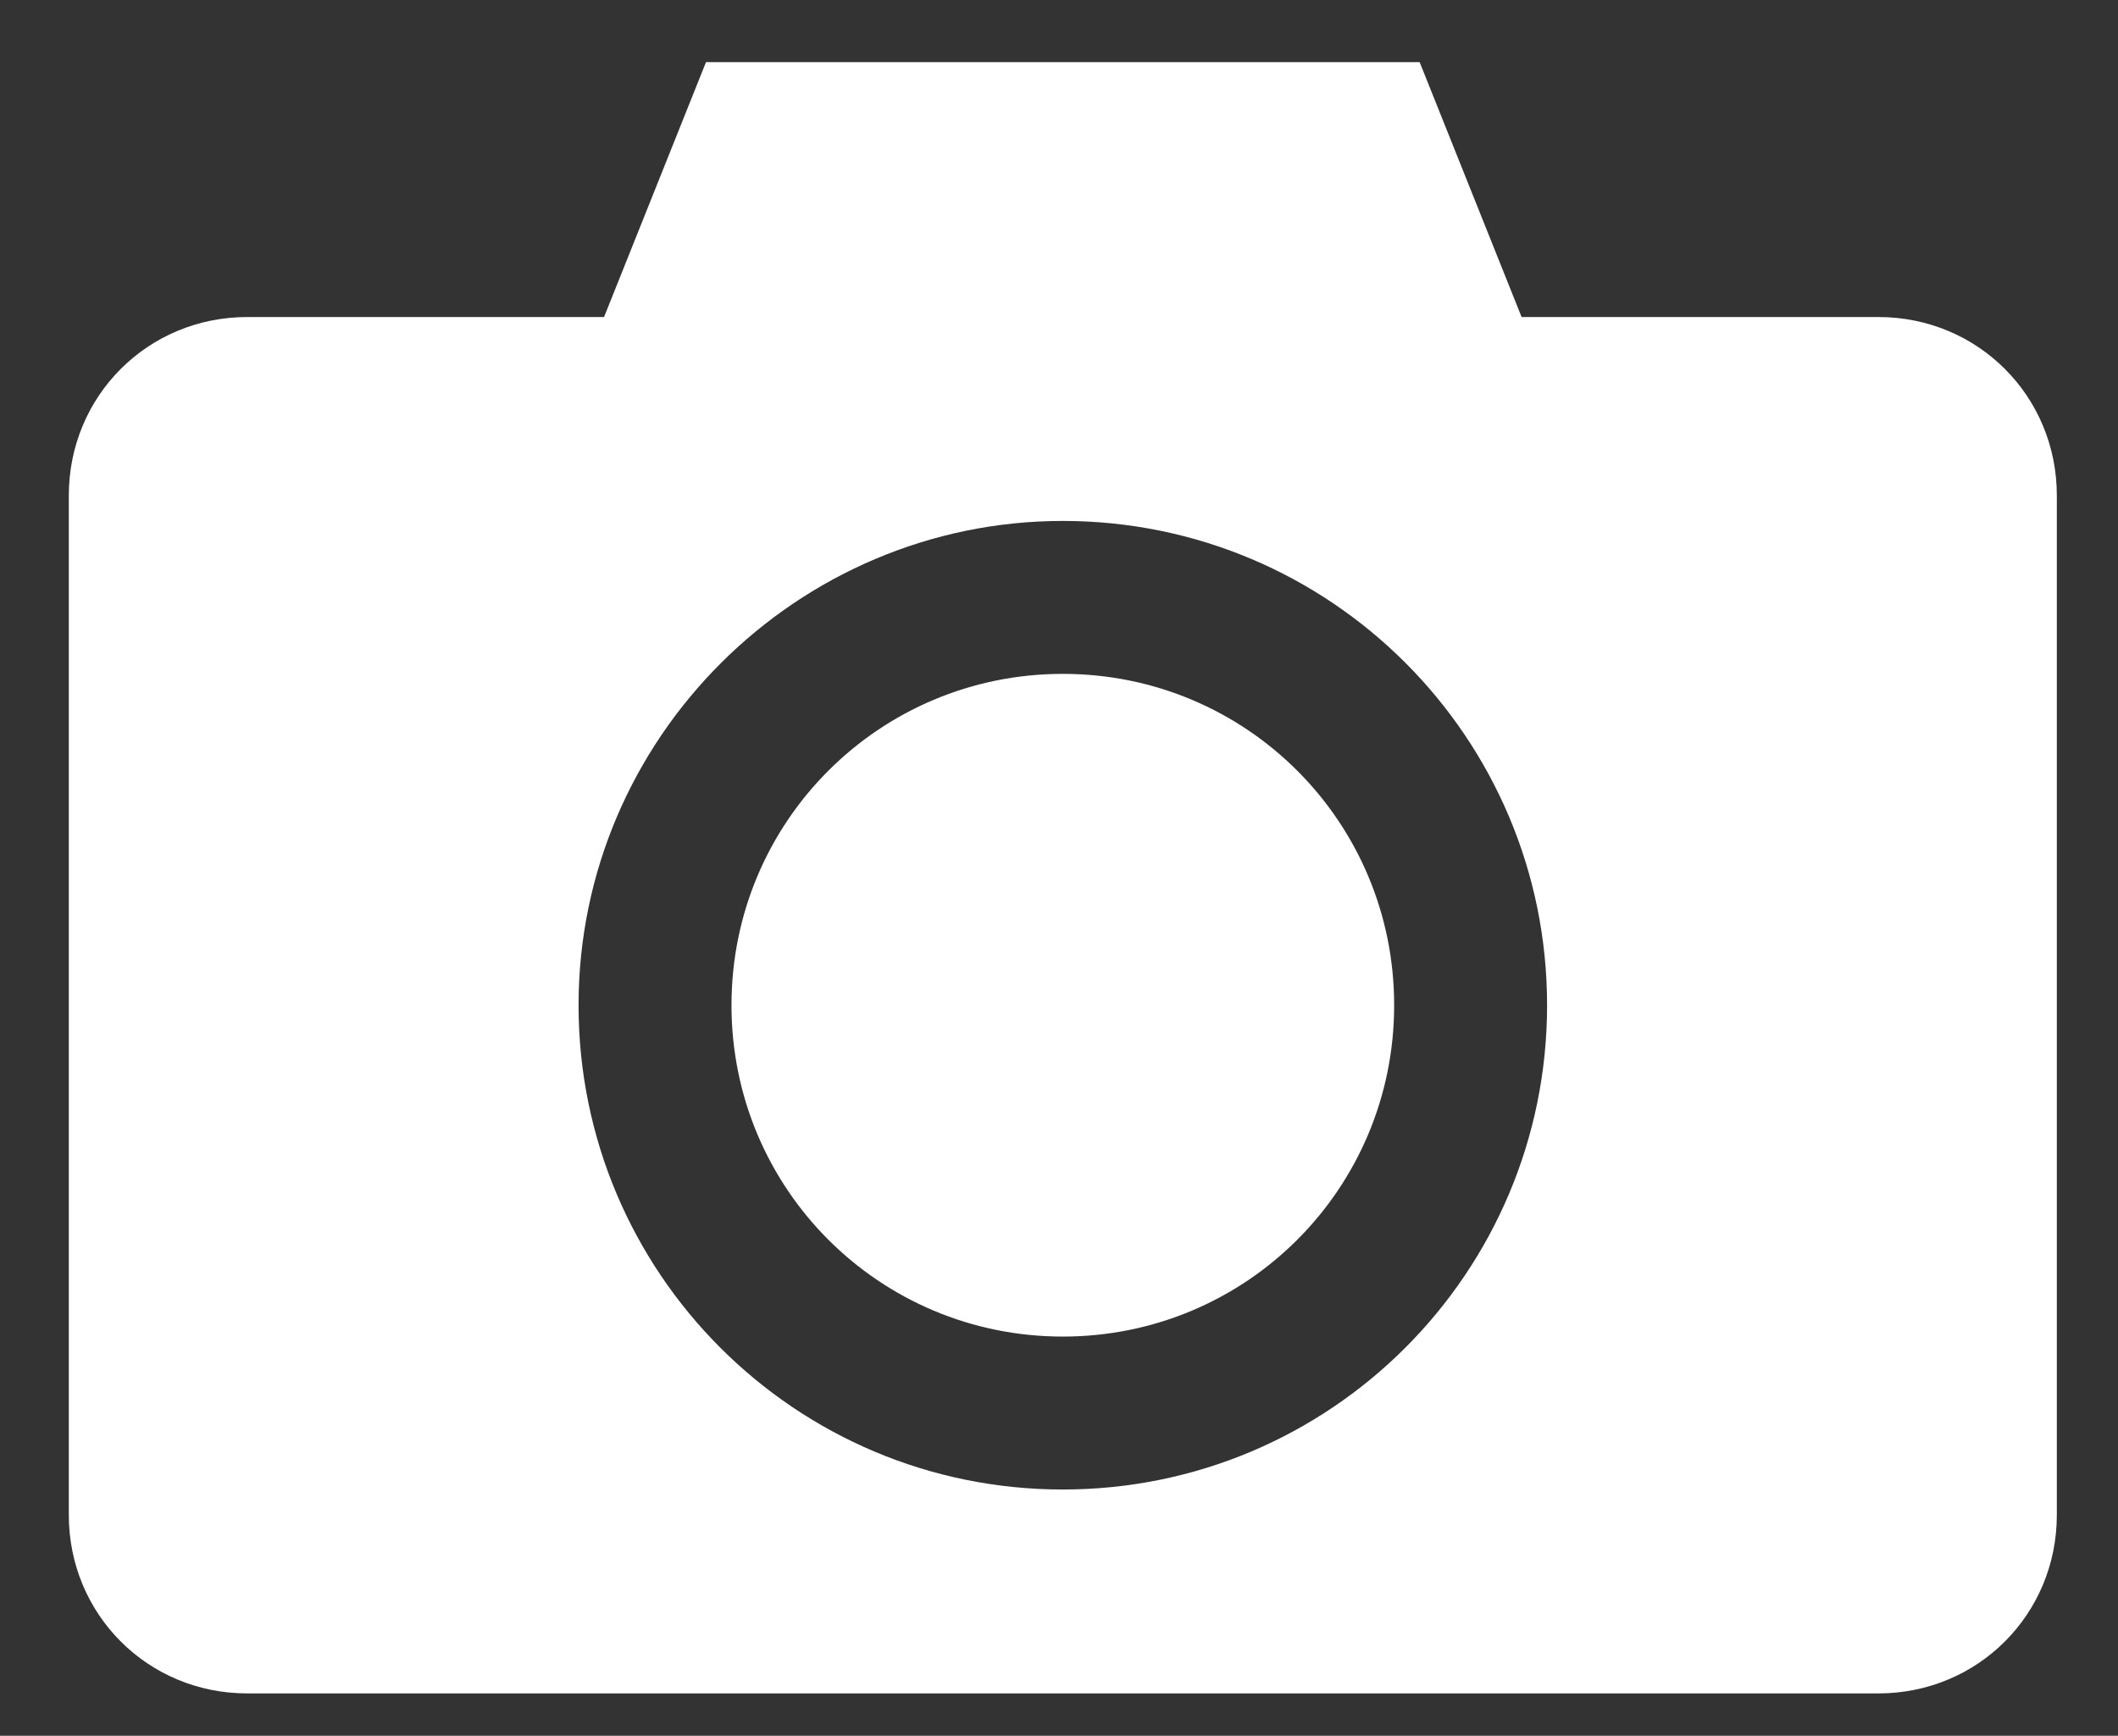
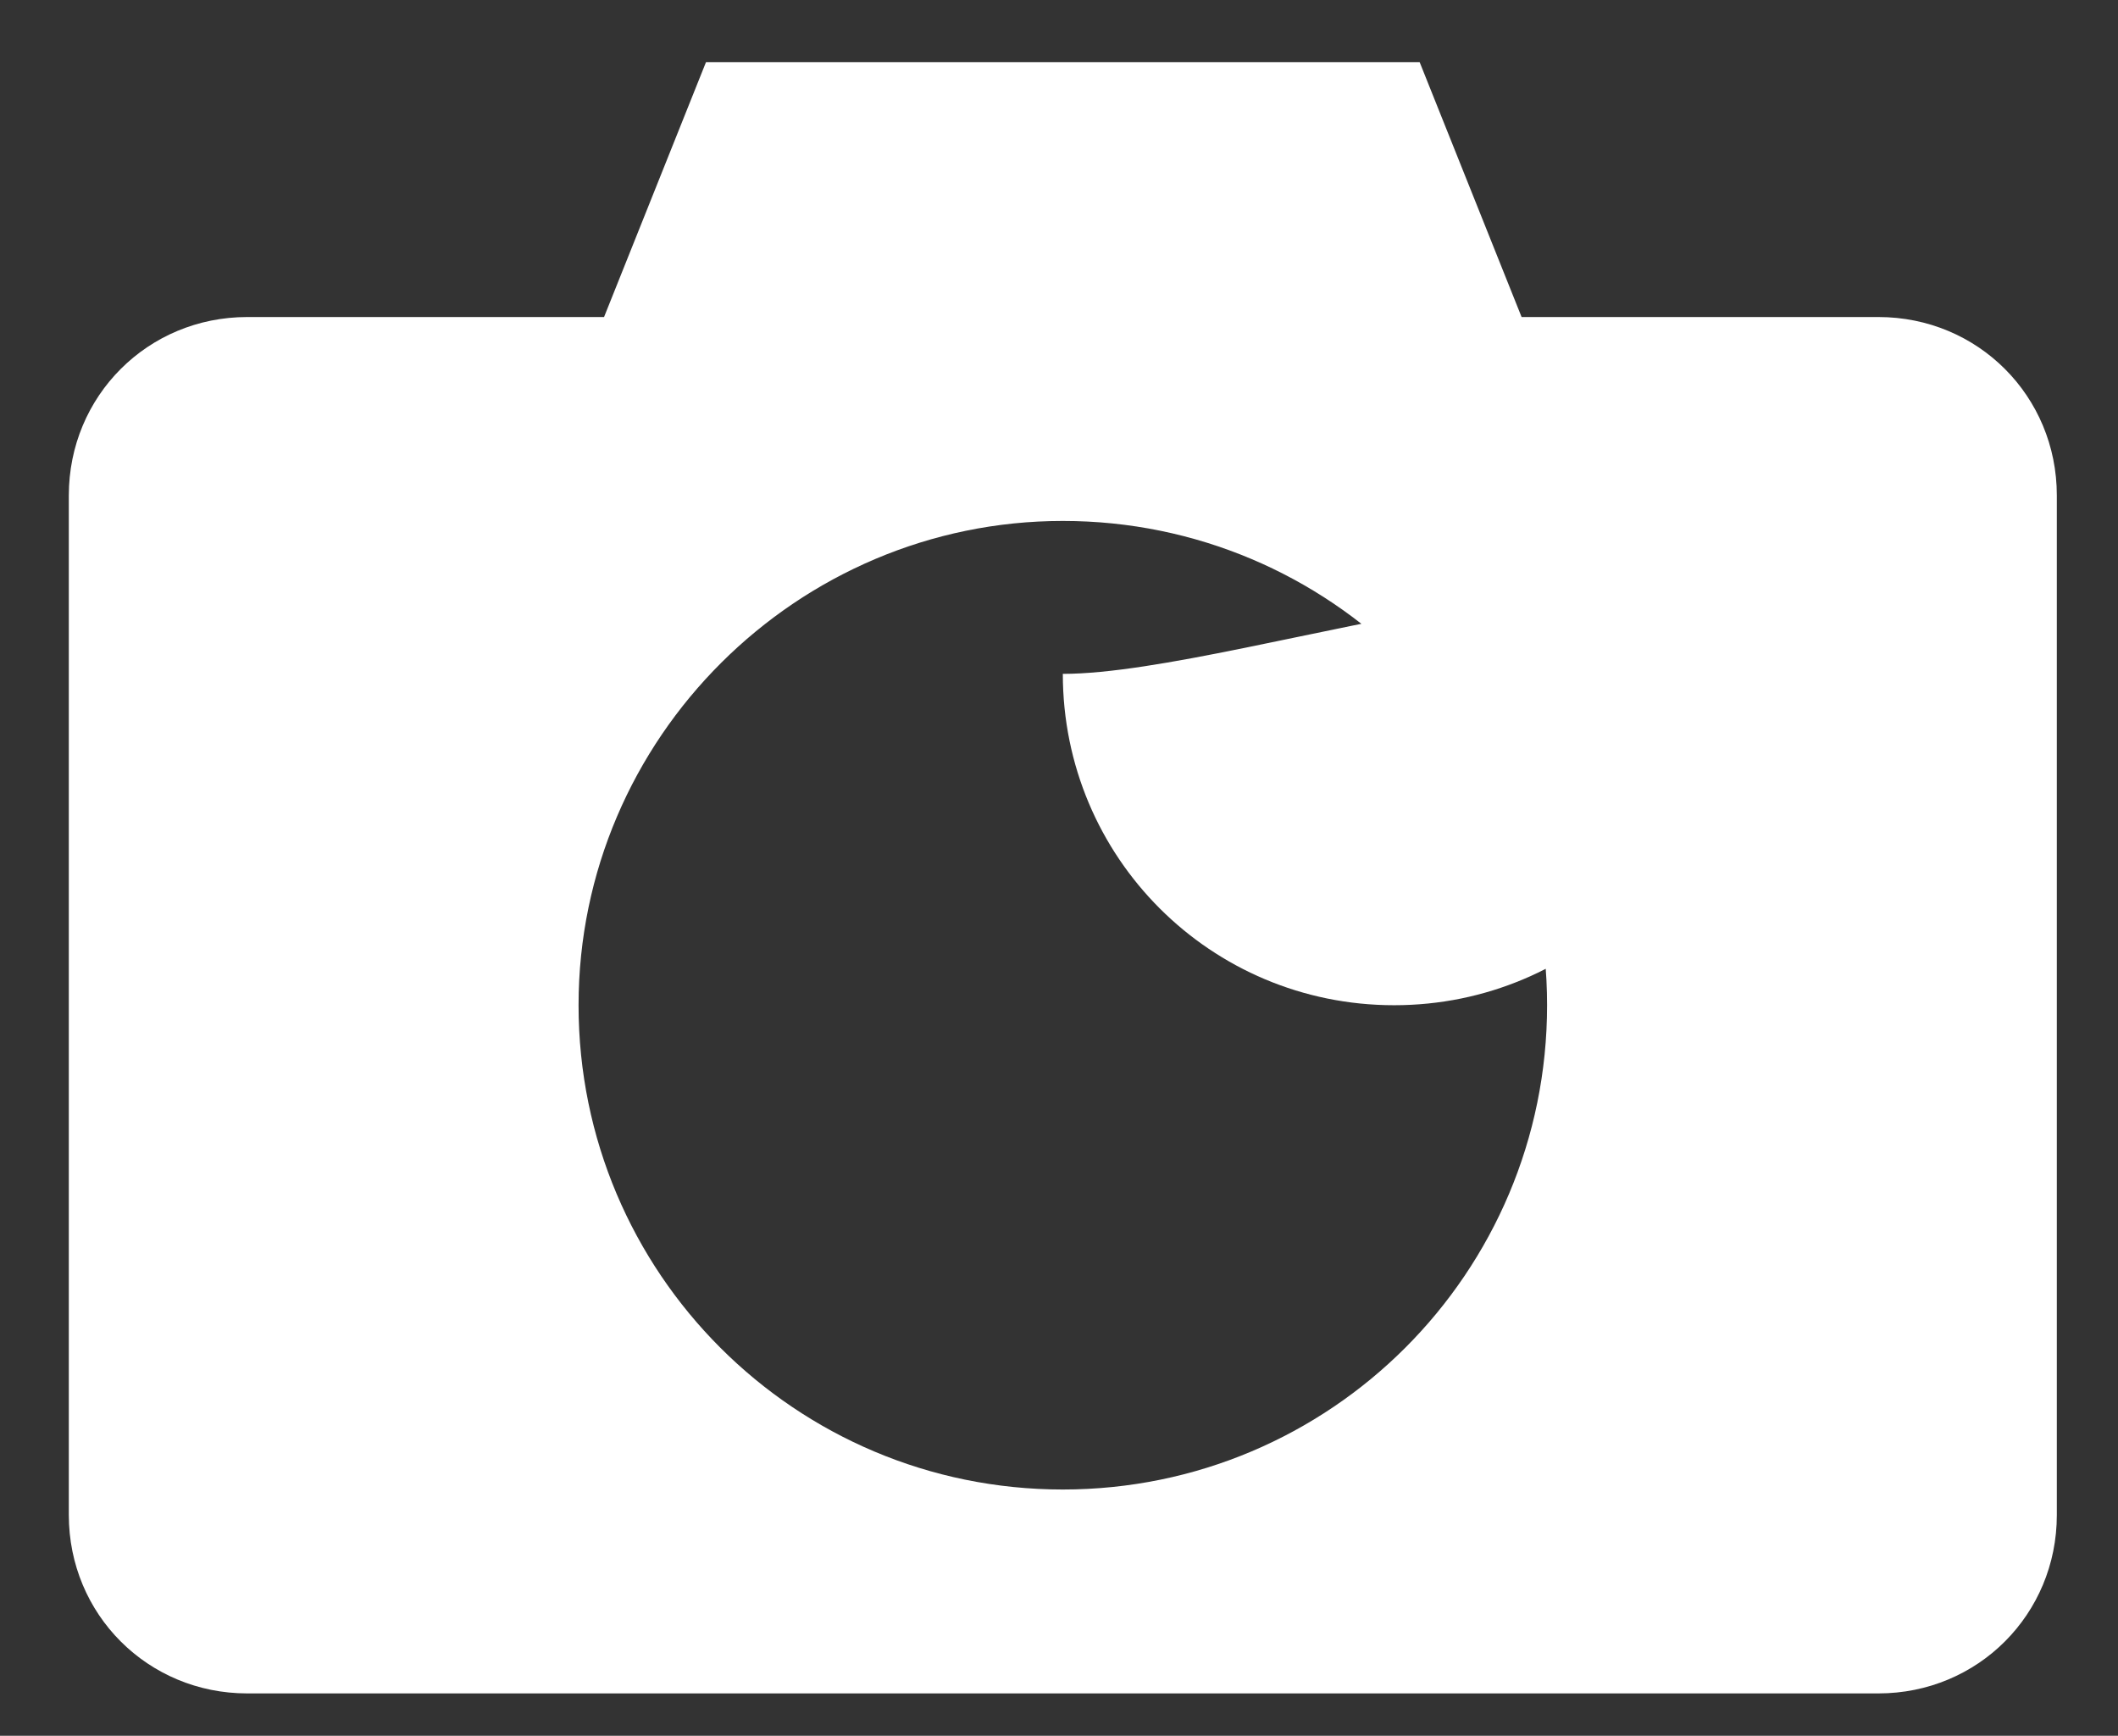
<svg xmlns="http://www.w3.org/2000/svg" version="1.1" id="Layer_1" x="0px" y="0px" viewBox="0 0 83.1 68.1" style="enable-background:new 0 0 83.1 68.1;" xml:space="preserve">
  <rect x="0" y="0" width="83.1" height="68.1" fill="#333333" stroke="none" />
  <style type="text/css">
	.st0{fill:#FFFFFF;}
</style>
  <g transform="translate(0,-952.362)">
-     <path class="st0" d="M27.7,954.8l-4,10h-14c-3.9,0-7,3.1-7,7v40c0,3.9,3.1,7,7,7h64c3.9,0,7-3.1,7-7v-40c0-3.9-3.1-7-7-7h-14l-4-10   H27.7z M41.7,972.8c10.5,0,19,8.5,19,19c0,10.5-8.5,19-19,19c-10.5,0-19-8.5-19-19C22.7,981.3,31.3,972.8,41.7,972.8z M41.7,978.8   c-7.2,0-13,5.8-13,13c0,7.2,5.8,13,13,13c7.2,0,13-5.8,13-13S48.9,978.8,41.7,978.8z" />
+     <path class="st0" d="M27.7,954.8l-4,10h-14c-3.9,0-7,3.1-7,7v40c0,3.9,3.1,7,7,7h64c3.9,0,7-3.1,7-7v-40c0-3.9-3.1-7-7-7h-14l-4-10   H27.7z M41.7,972.8c10.5,0,19,8.5,19,19c0,10.5-8.5,19-19,19c-10.5,0-19-8.5-19-19C22.7,981.3,31.3,972.8,41.7,972.8z M41.7,978.8   c0,7.2,5.8,13,13,13c7.2,0,13-5.8,13-13S48.9,978.8,41.7,978.8z" />
  </g>
</svg>